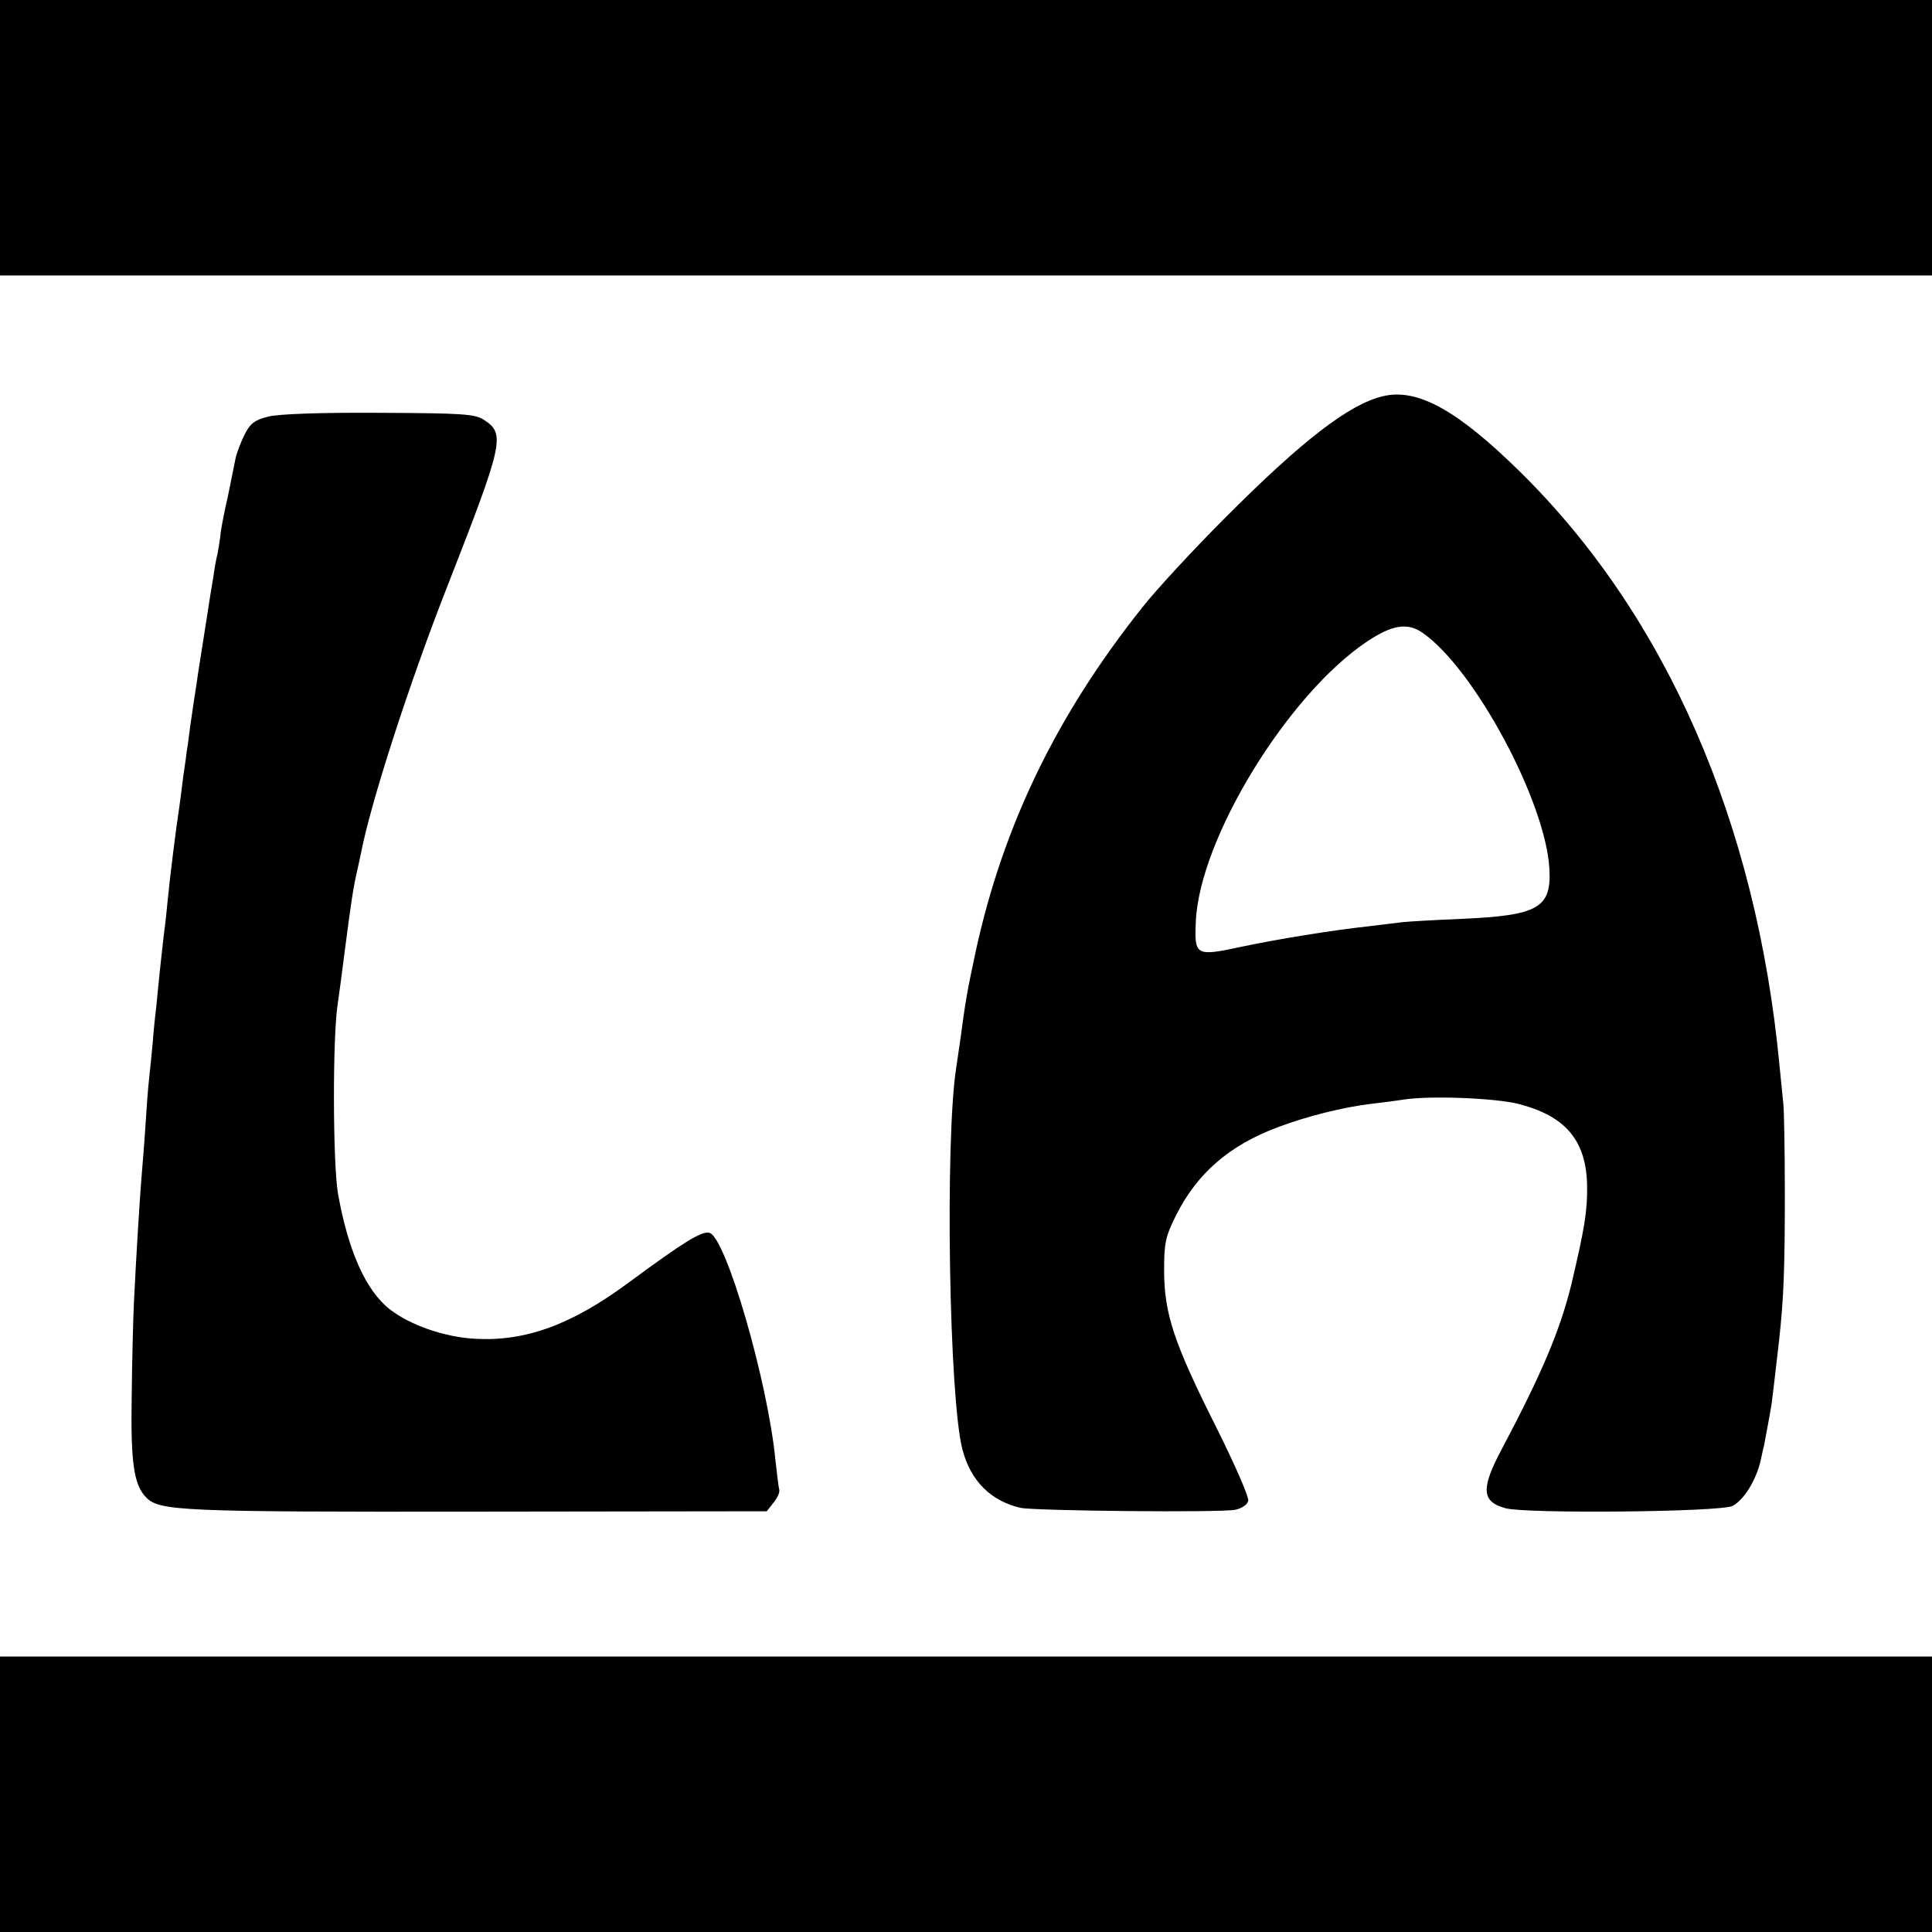
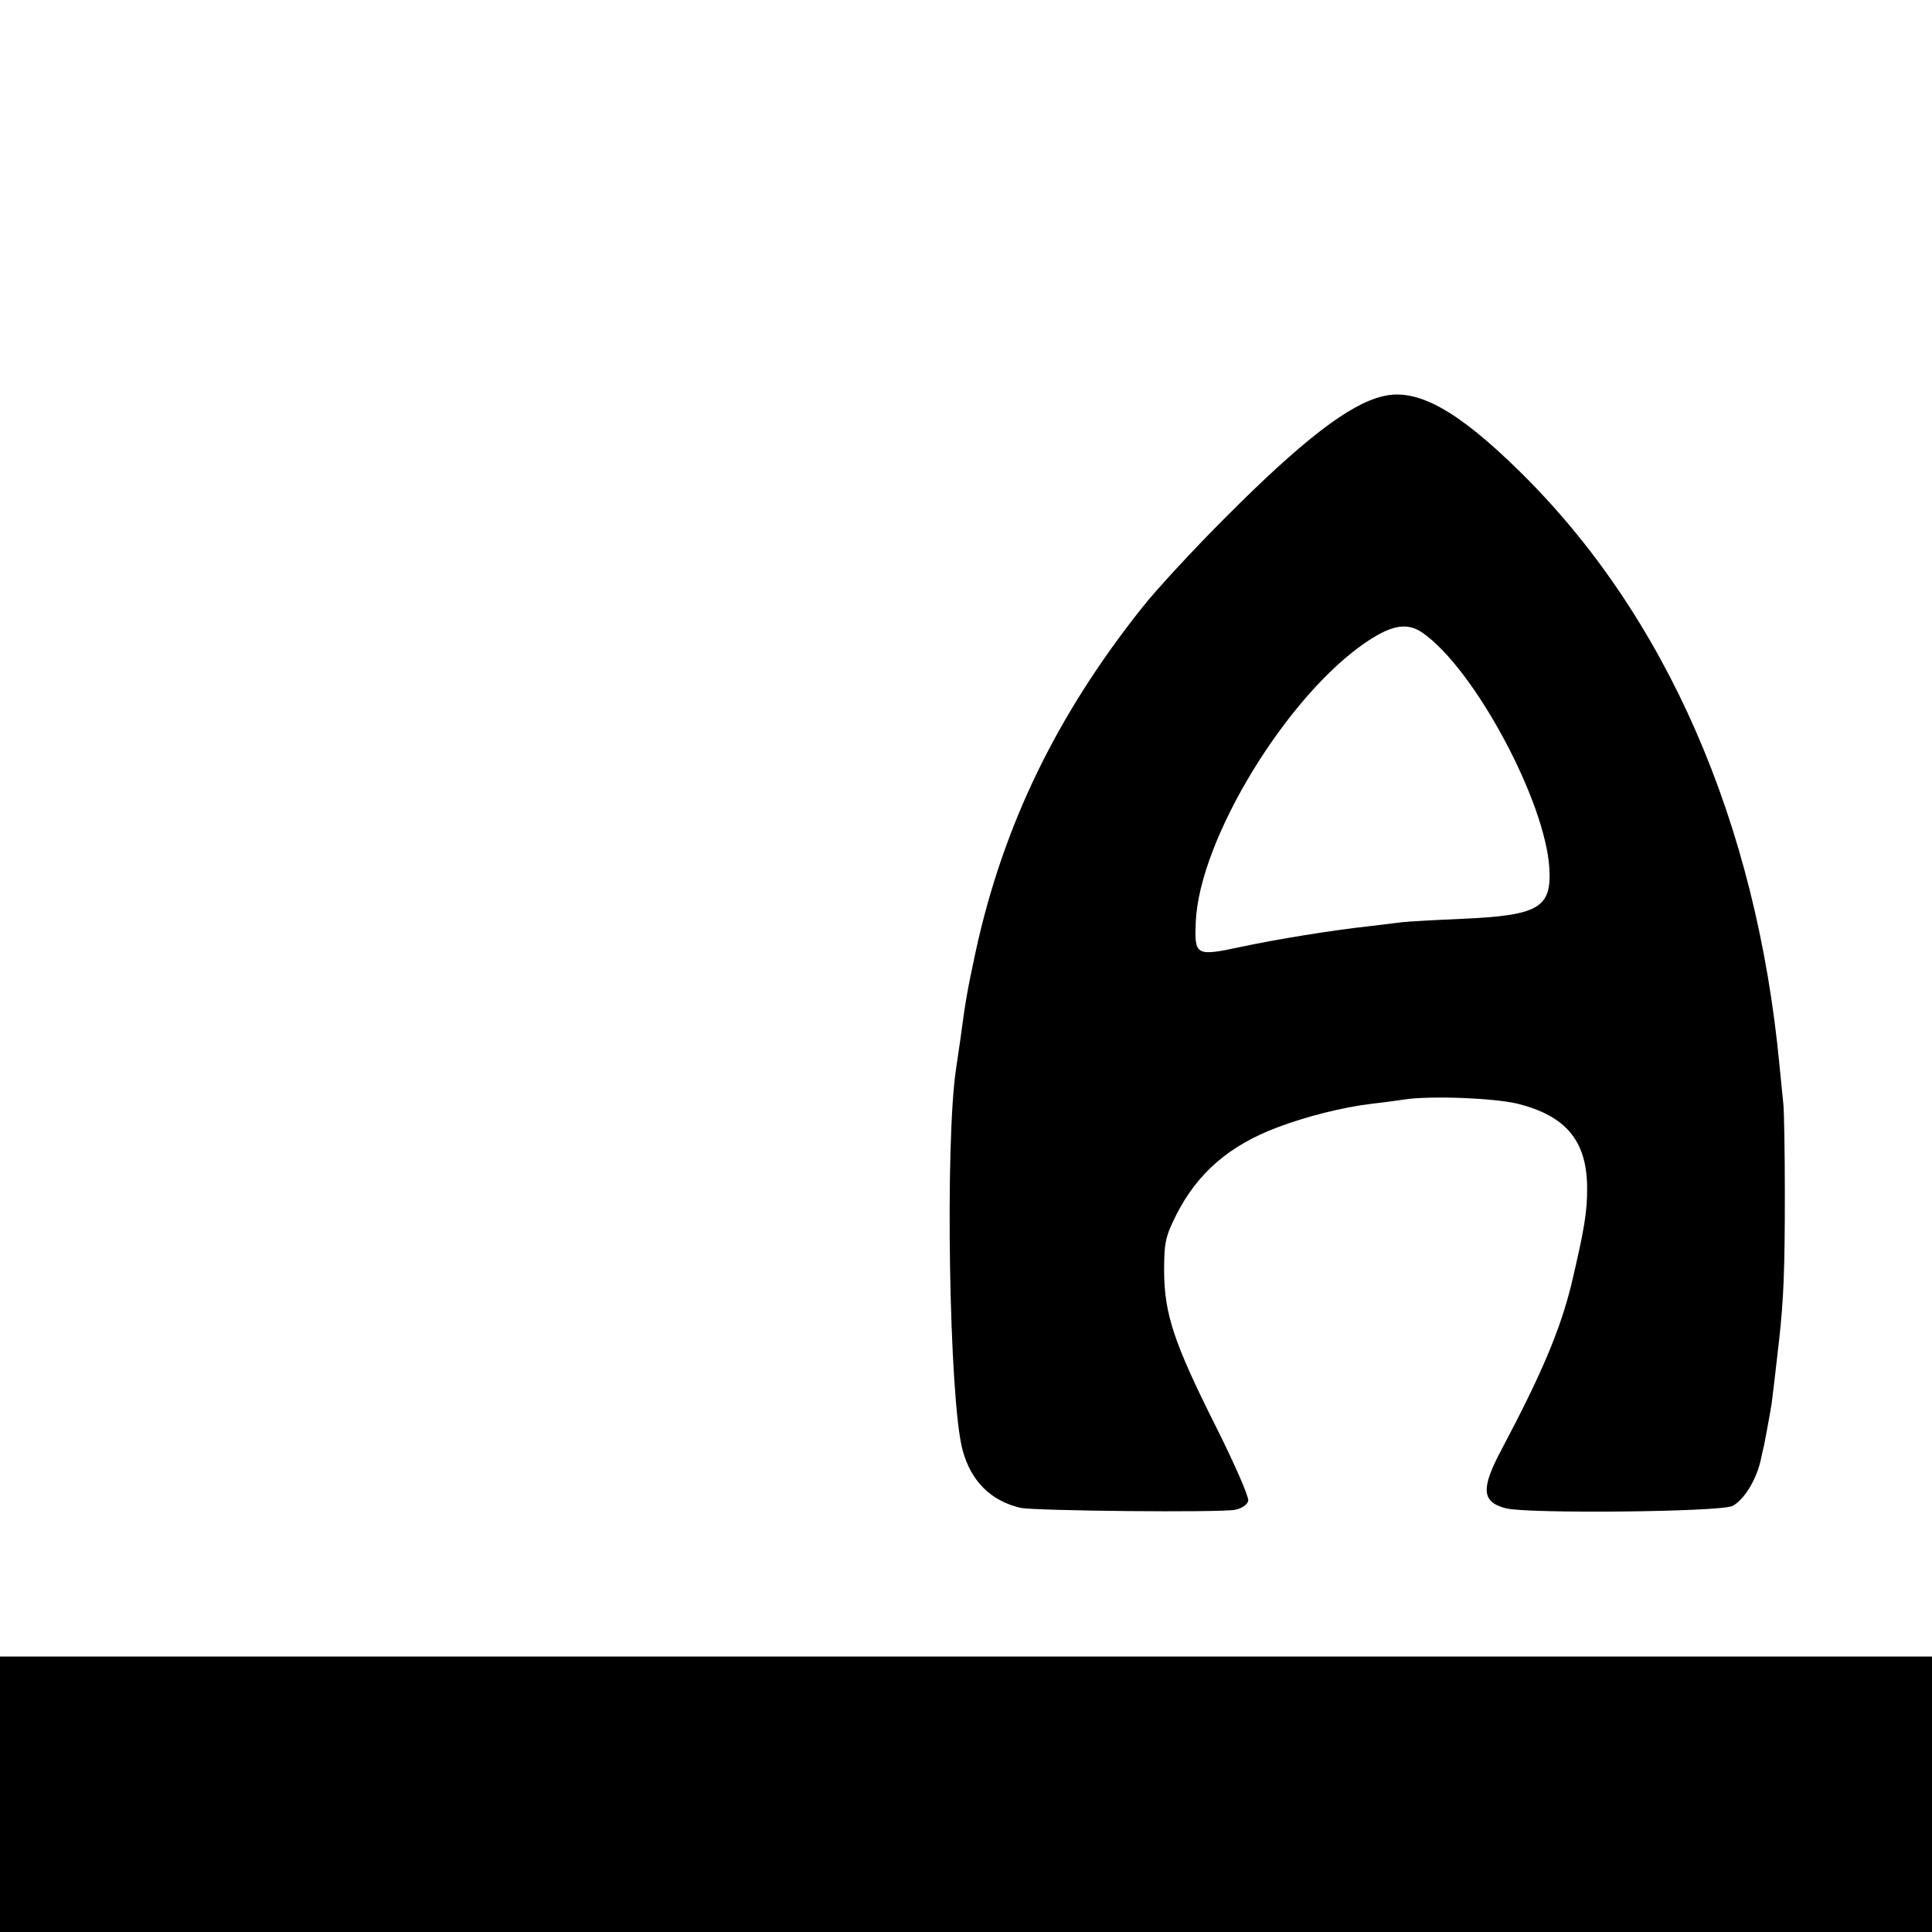
<svg xmlns="http://www.w3.org/2000/svg" version="1.0" width="512pt" height="512pt" viewBox="0 0 512 512" preserveAspectRatio="xMidYMid meet">
  <g transform="translate(0,512) scale(0.1,-0.1)" fill="#000000" stroke="none">
-     <path d="M0 4755 l0 -365 2560 0 2560 0 0 365 0 365 -2560 0 -2560 0 0 -365z" />
    <path d="M3665 4070 c-89 -21 -213 -116 -420 -324 -83 -83 -181 -189 -218 -236 -226 -284 -368 -576 -441 -910 -24 -112 -27 -131 -41 -235 -4 -27 -9 -61 -11 -75 -30 -193 -19 -881 17 -1013 22 -82 75 -135 154 -153 39 -8 529 -13 569 -5 18 4 32 14 34 24 2 10 -36 97 -85 195 -112 223 -137 299 -138 412 0 76 3 92 32 150 56 111 141 185 270 233 74 28 172 53 249 62 27 3 65 8 84 11 70 11 240 4 302 -11 127 -32 182 -97 184 -218 1 -66 -7 -114 -42 -262 -30 -121 -78 -235 -184 -435 -56 -105 -54 -140 10 -157 55 -15 569 -10 601 6 30 15 63 68 75 121 4 19 8 37 9 40 1 5 16 84 20 110 2 14 9 74 20 170 12 109 15 188 15 385 0 116 -2 224 -4 240 -2 17 -6 62 -10 100 -61 646 -301 1195 -689 1576 -165 162 -271 221 -362 199z m105 -627 c137 -95 326 -447 336 -625 6 -104 -29 -124 -231 -133 -71 -3 -143 -7 -160 -9 -16 -2 -57 -7 -90 -11 -93 -10 -241 -34 -335 -54 -121 -26 -125 -24 -121 66 9 219 243 602 454 743 66 44 107 51 147 23z" />
-     <path d="M711 4016 c-36 -9 -48 -18 -63 -48 -10 -20 -21 -49 -24 -64 -3 -15 -12 -60 -20 -99 -9 -38 -17 -81 -19 -95 -1 -14 -5 -38 -8 -55 -4 -16 -9 -43 -11 -60 -3 -16 -12 -73 -20 -125 -8 -52 -18 -115 -22 -140 -3 -25 -8 -52 -9 -60 -1 -8 -6 -42 -11 -75 -4 -33 -8 -62 -9 -65 0 -3 -4 -32 -9 -65 -4 -33 -9 -71 -11 -85 -8 -51 -25 -187 -30 -240 -3 -30 -7 -71 -10 -90 -2 -19 -7 -60 -10 -90 -3 -30 -8 -75 -10 -100 -3 -25 -8 -70 -10 -100 -3 -30 -7 -75 -10 -100 -3 -25 -7 -83 -10 -130 -3 -47 -8 -105 -10 -130 -4 -48 -14 -205 -20 -330 -2 -41 -5 -154 -6 -250 -3 -179 6 -236 39 -269 35 -35 91 -38 874 -37 l770 1 18 23 c11 13 17 28 15 35 -2 7 -6 41 -10 77 -20 208 -131 591 -175 603 -21 5 -69 -25 -214 -132 -150 -111 -272 -156 -405 -149 -83 4 -176 37 -229 79 -63 50 -109 154 -136 304 -14 78 -15 416 -1 505 3 19 12 87 20 150 16 124 22 161 31 200 3 14 8 35 10 46 25 132 127 449 229 709 149 381 155 405 98 442 -24 16 -56 18 -278 19 -153 1 -267 -3 -294 -10z" />
    <path d="M0 365 l0 -365 2560 0 2560 0 0 365 0 365 -2560 0 -2560 0 0 -365z" />
  </g>
</svg>